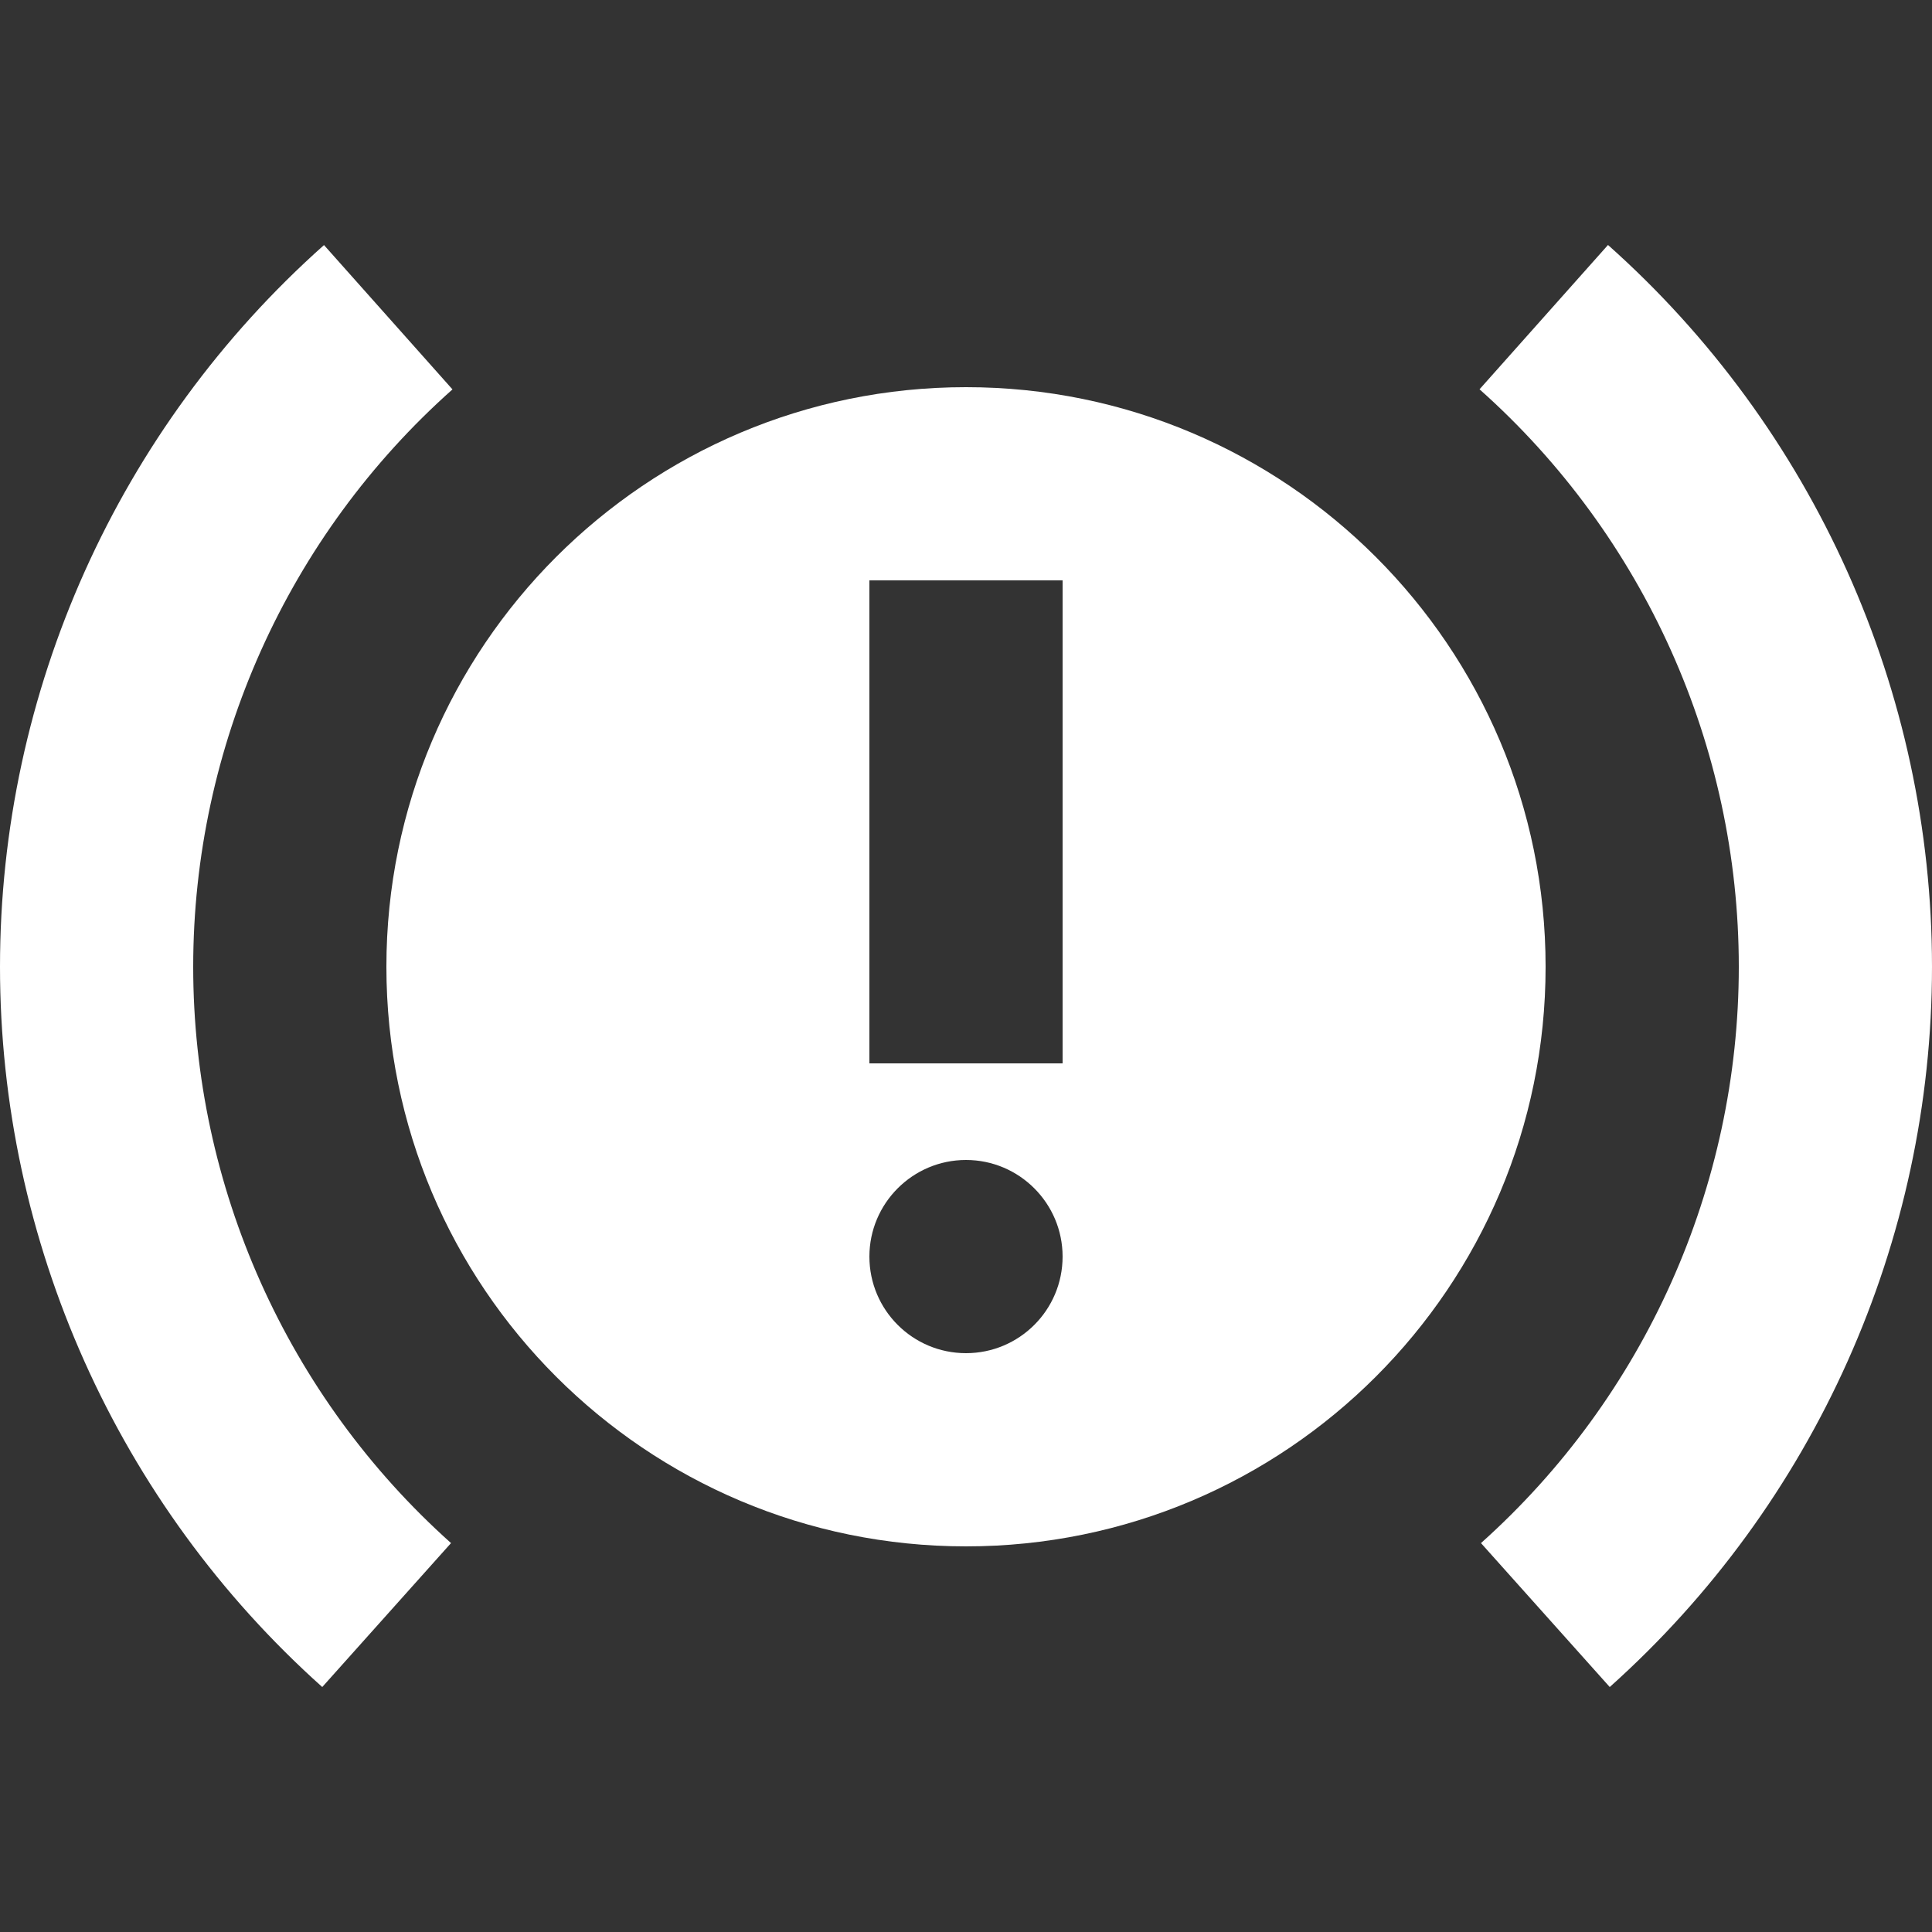
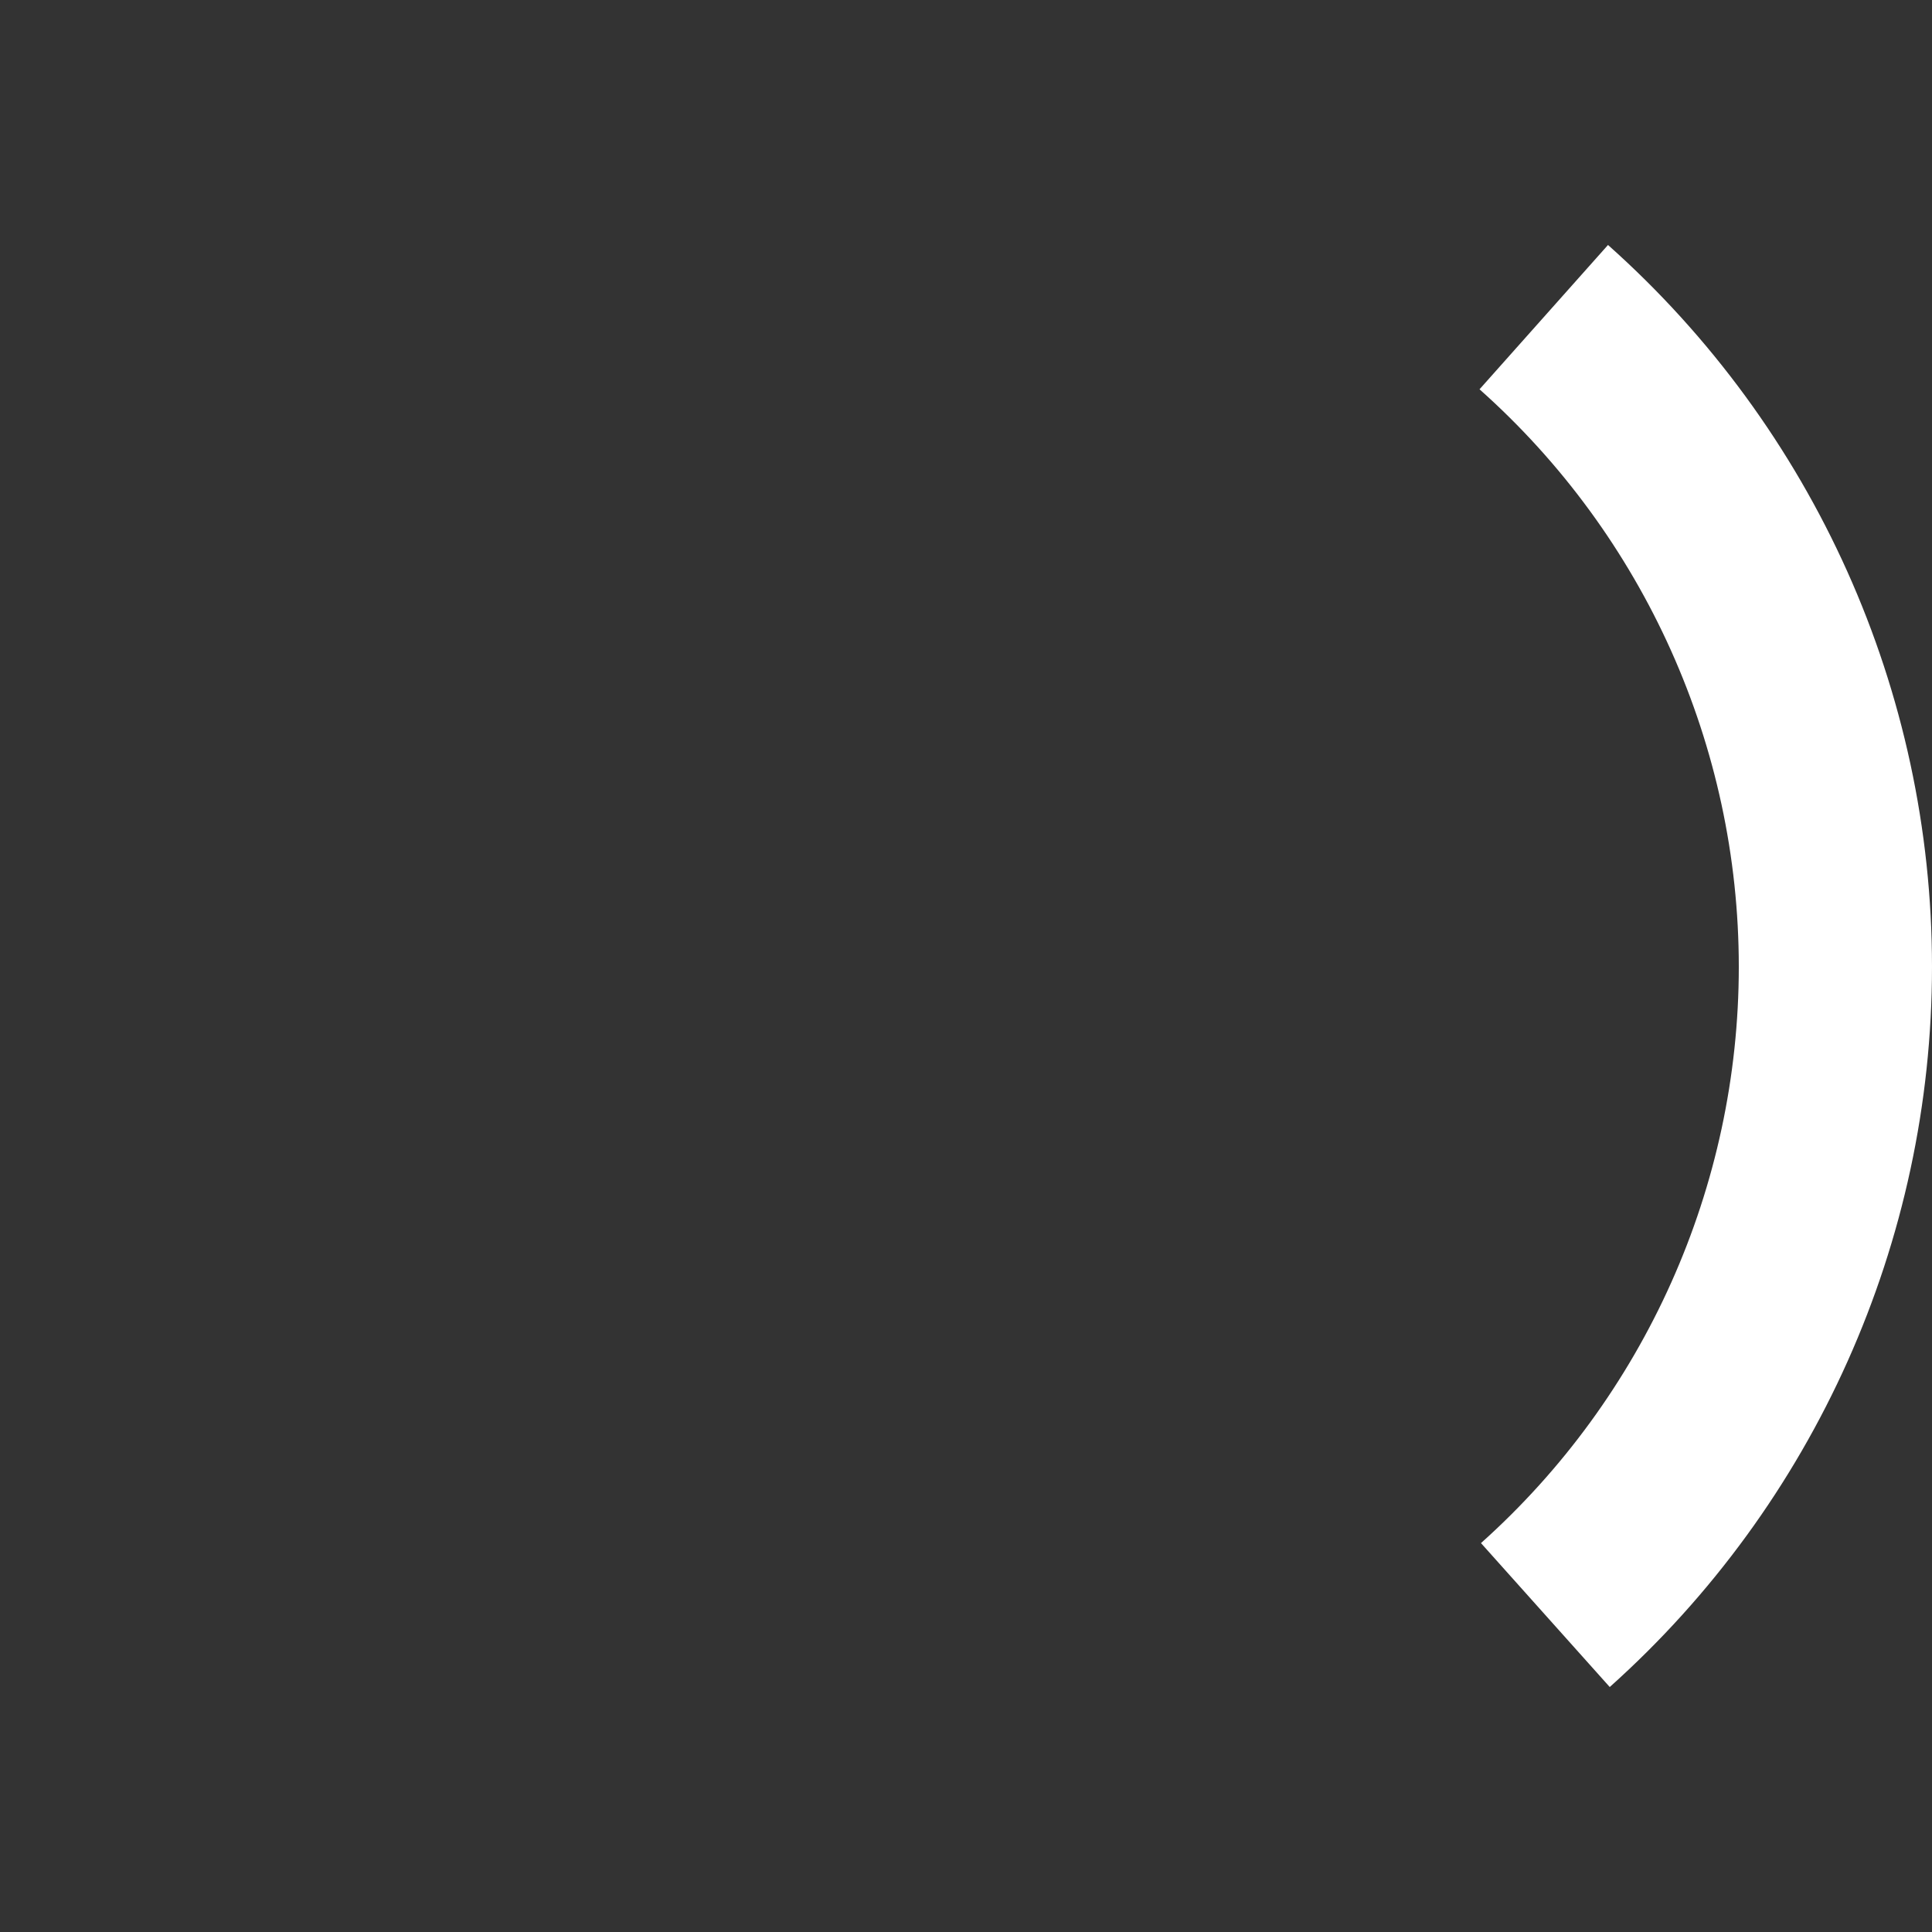
<svg xmlns="http://www.w3.org/2000/svg" version="1.1" id="Layer_1" x="0px" y="0px" viewBox="0 0 426.667 426.667" style="enable-background:new 0 0 426.667 426.667;" xml:space="preserve" width="512px" height="512px">
  <rect x="0" y="0" width="426.667" height="426.667" fill="#333333" stroke="none" />
  <g>
    <g>
      <g>
        <path d="M355.115,54.101l-28.373,31.872C363.136,118.357,384,164.864,384,213.504c0,48.512-20.757,94.912-56.939,127.275     l28.437,31.787c45.227-40.469,71.168-98.432,71.168-159.061C426.667,152.683,400.597,94.592,355.115,54.101z" fill="#FFFFFF" />
-         <path d="M42.667,213.504c0-48.64,20.864-95.147,57.259-127.509L71.552,54.123C26.069,94.592,0,152.683,0,213.504     c0,60.629,25.941,118.613,71.168,159.061l28.437-31.787C63.424,308.416,42.667,262.016,42.667,213.504z" fill="#FFFFFF" />
-         <path d="M213.333,85.504c-70.699,0-128,57.323-128,128c0,70.72,57.301,128,128,128s128-57.28,128-128     C341.333,142.827,284.032,85.504,213.333,85.504z M213.333,298.837c-11.776,0-21.333-9.536-21.333-21.333     c0-11.755,9.557-21.333,21.333-21.333s21.333,9.579,21.333,21.333C234.667,289.301,225.109,298.837,213.333,298.837z      M234.667,234.837H192V128.171h42.667V234.837z" fill="#FFFFFF" />
      </g>
    </g>
  </g>
  <g>
</g>
  <g>
</g>
  <g>
</g>
  <g>
</g>
  <g>
</g>
  <g>
</g>
  <g>
</g>
  <g>
</g>
  <g>
</g>
  <g>
</g>
  <g>
</g>
  <g>
</g>
  <g>
</g>
  <g>
</g>
  <g>
</g>
</svg>